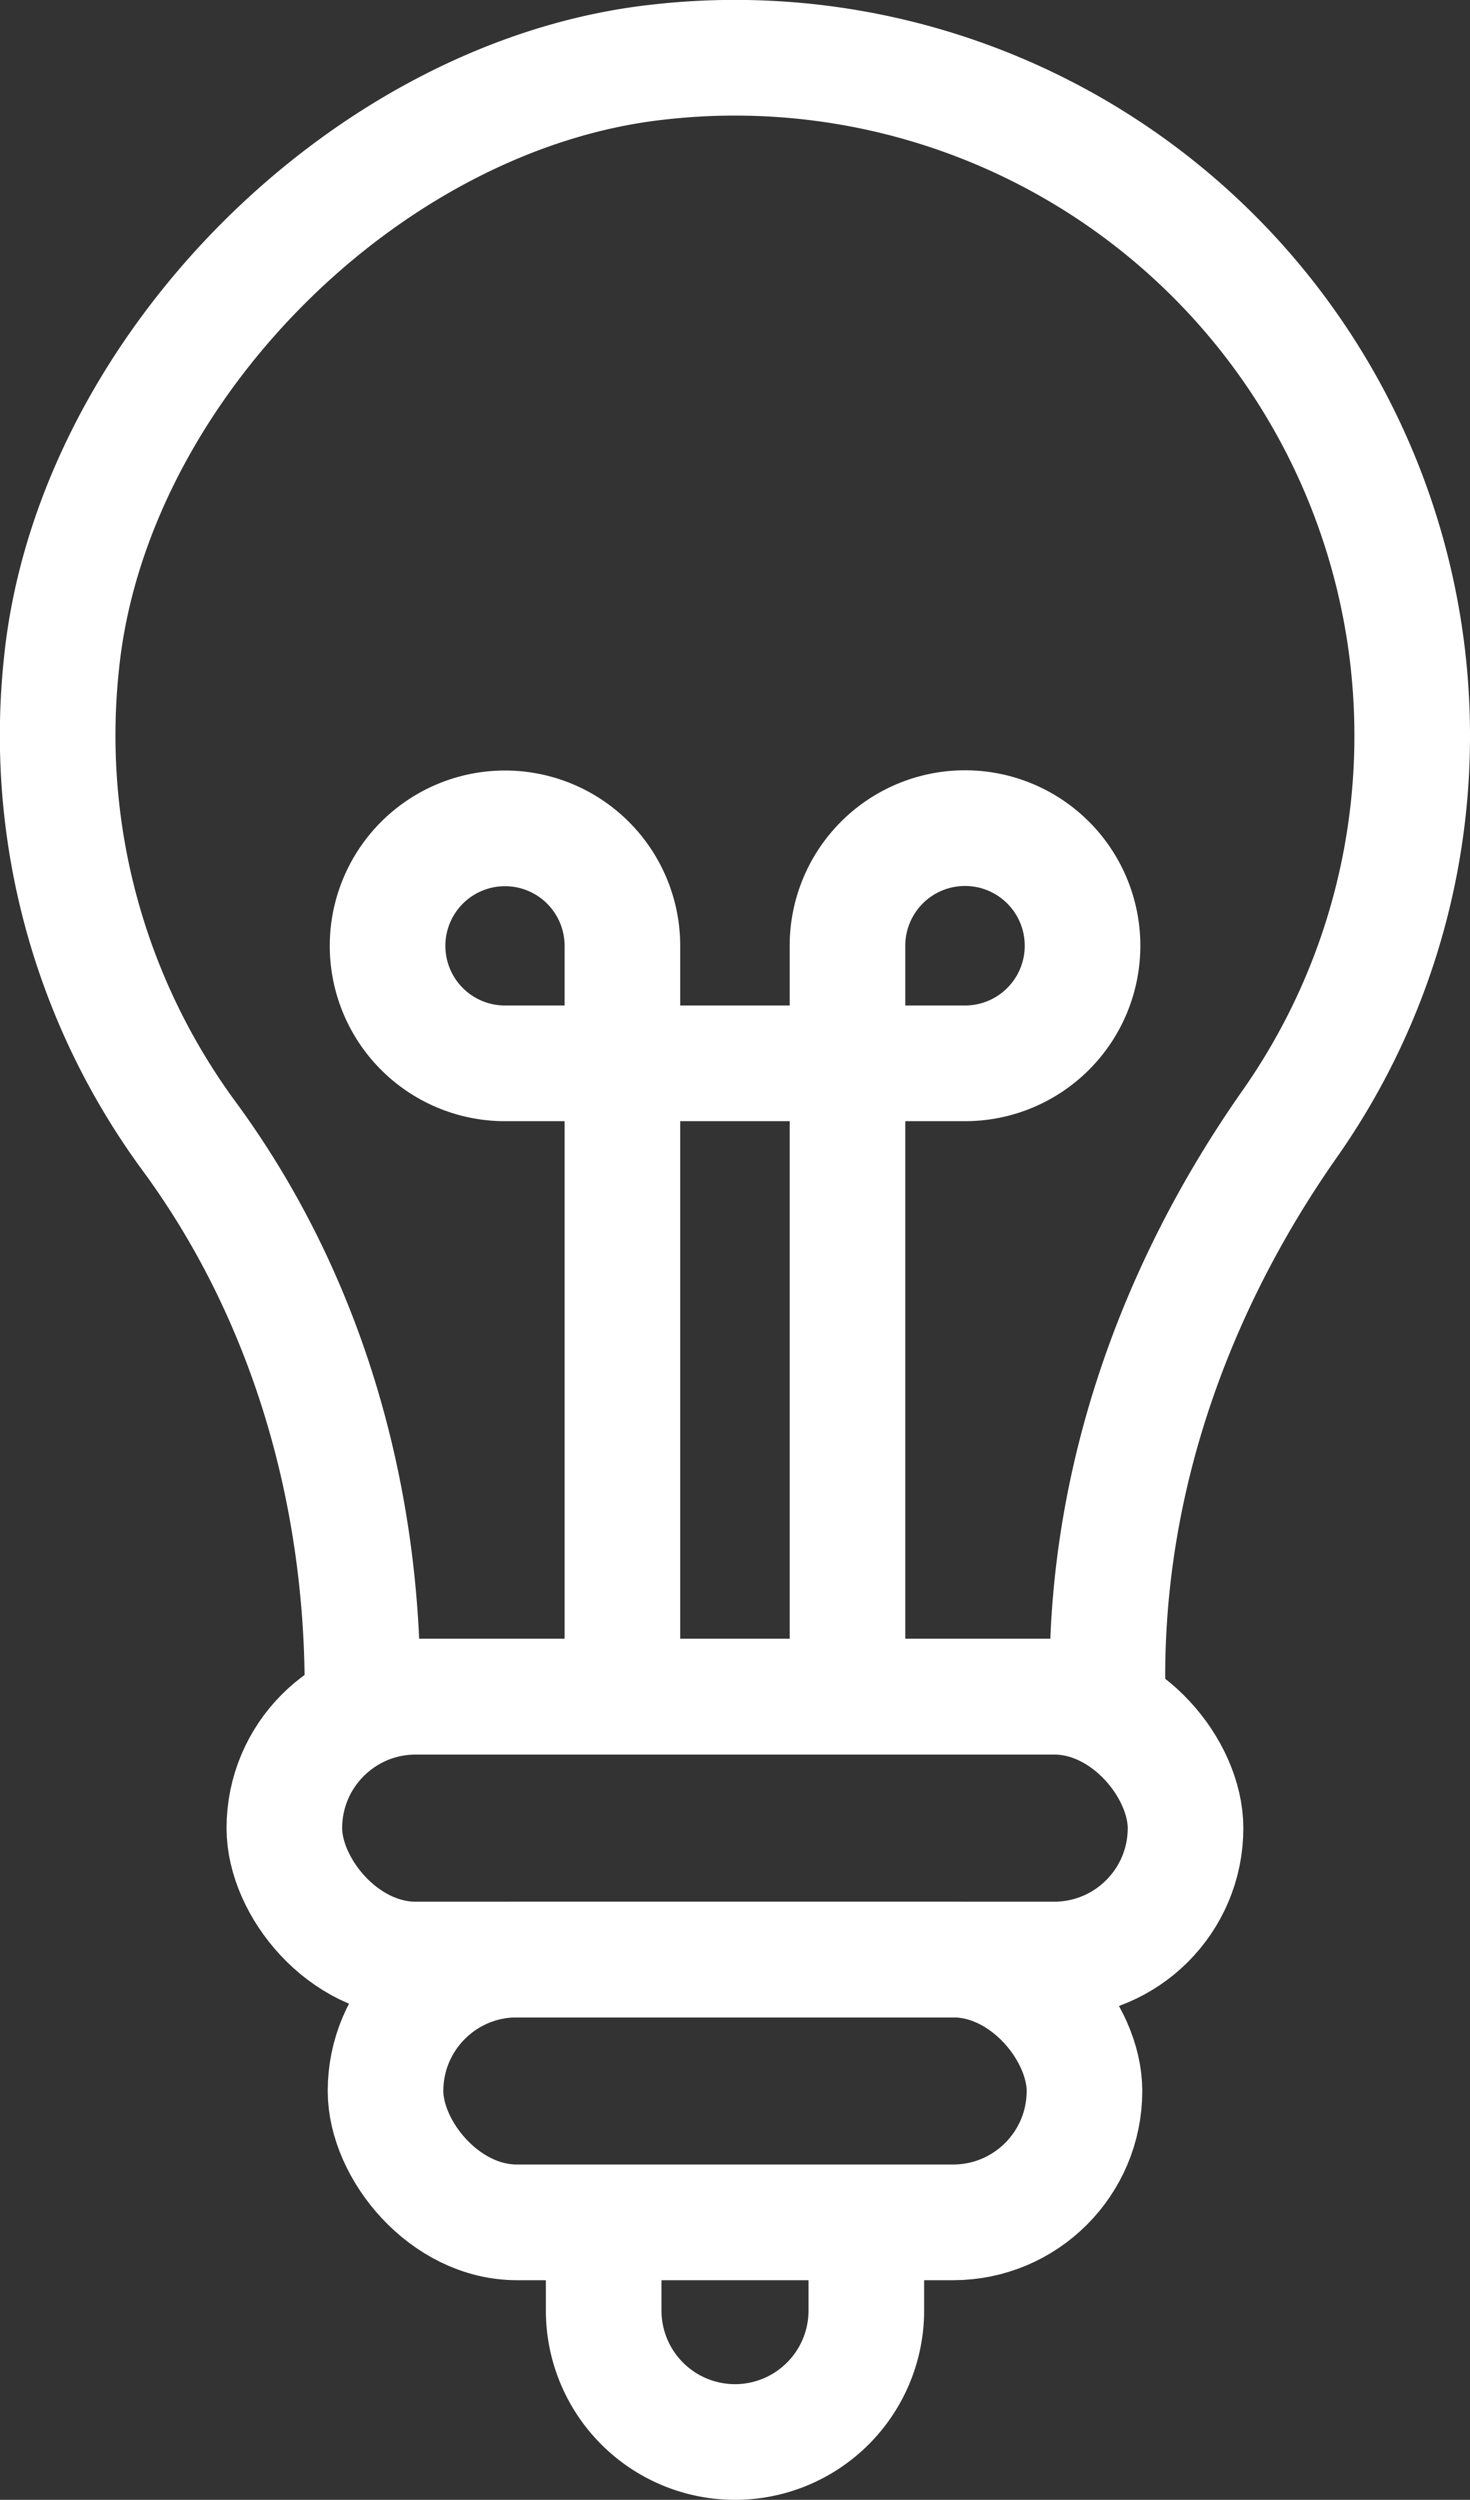
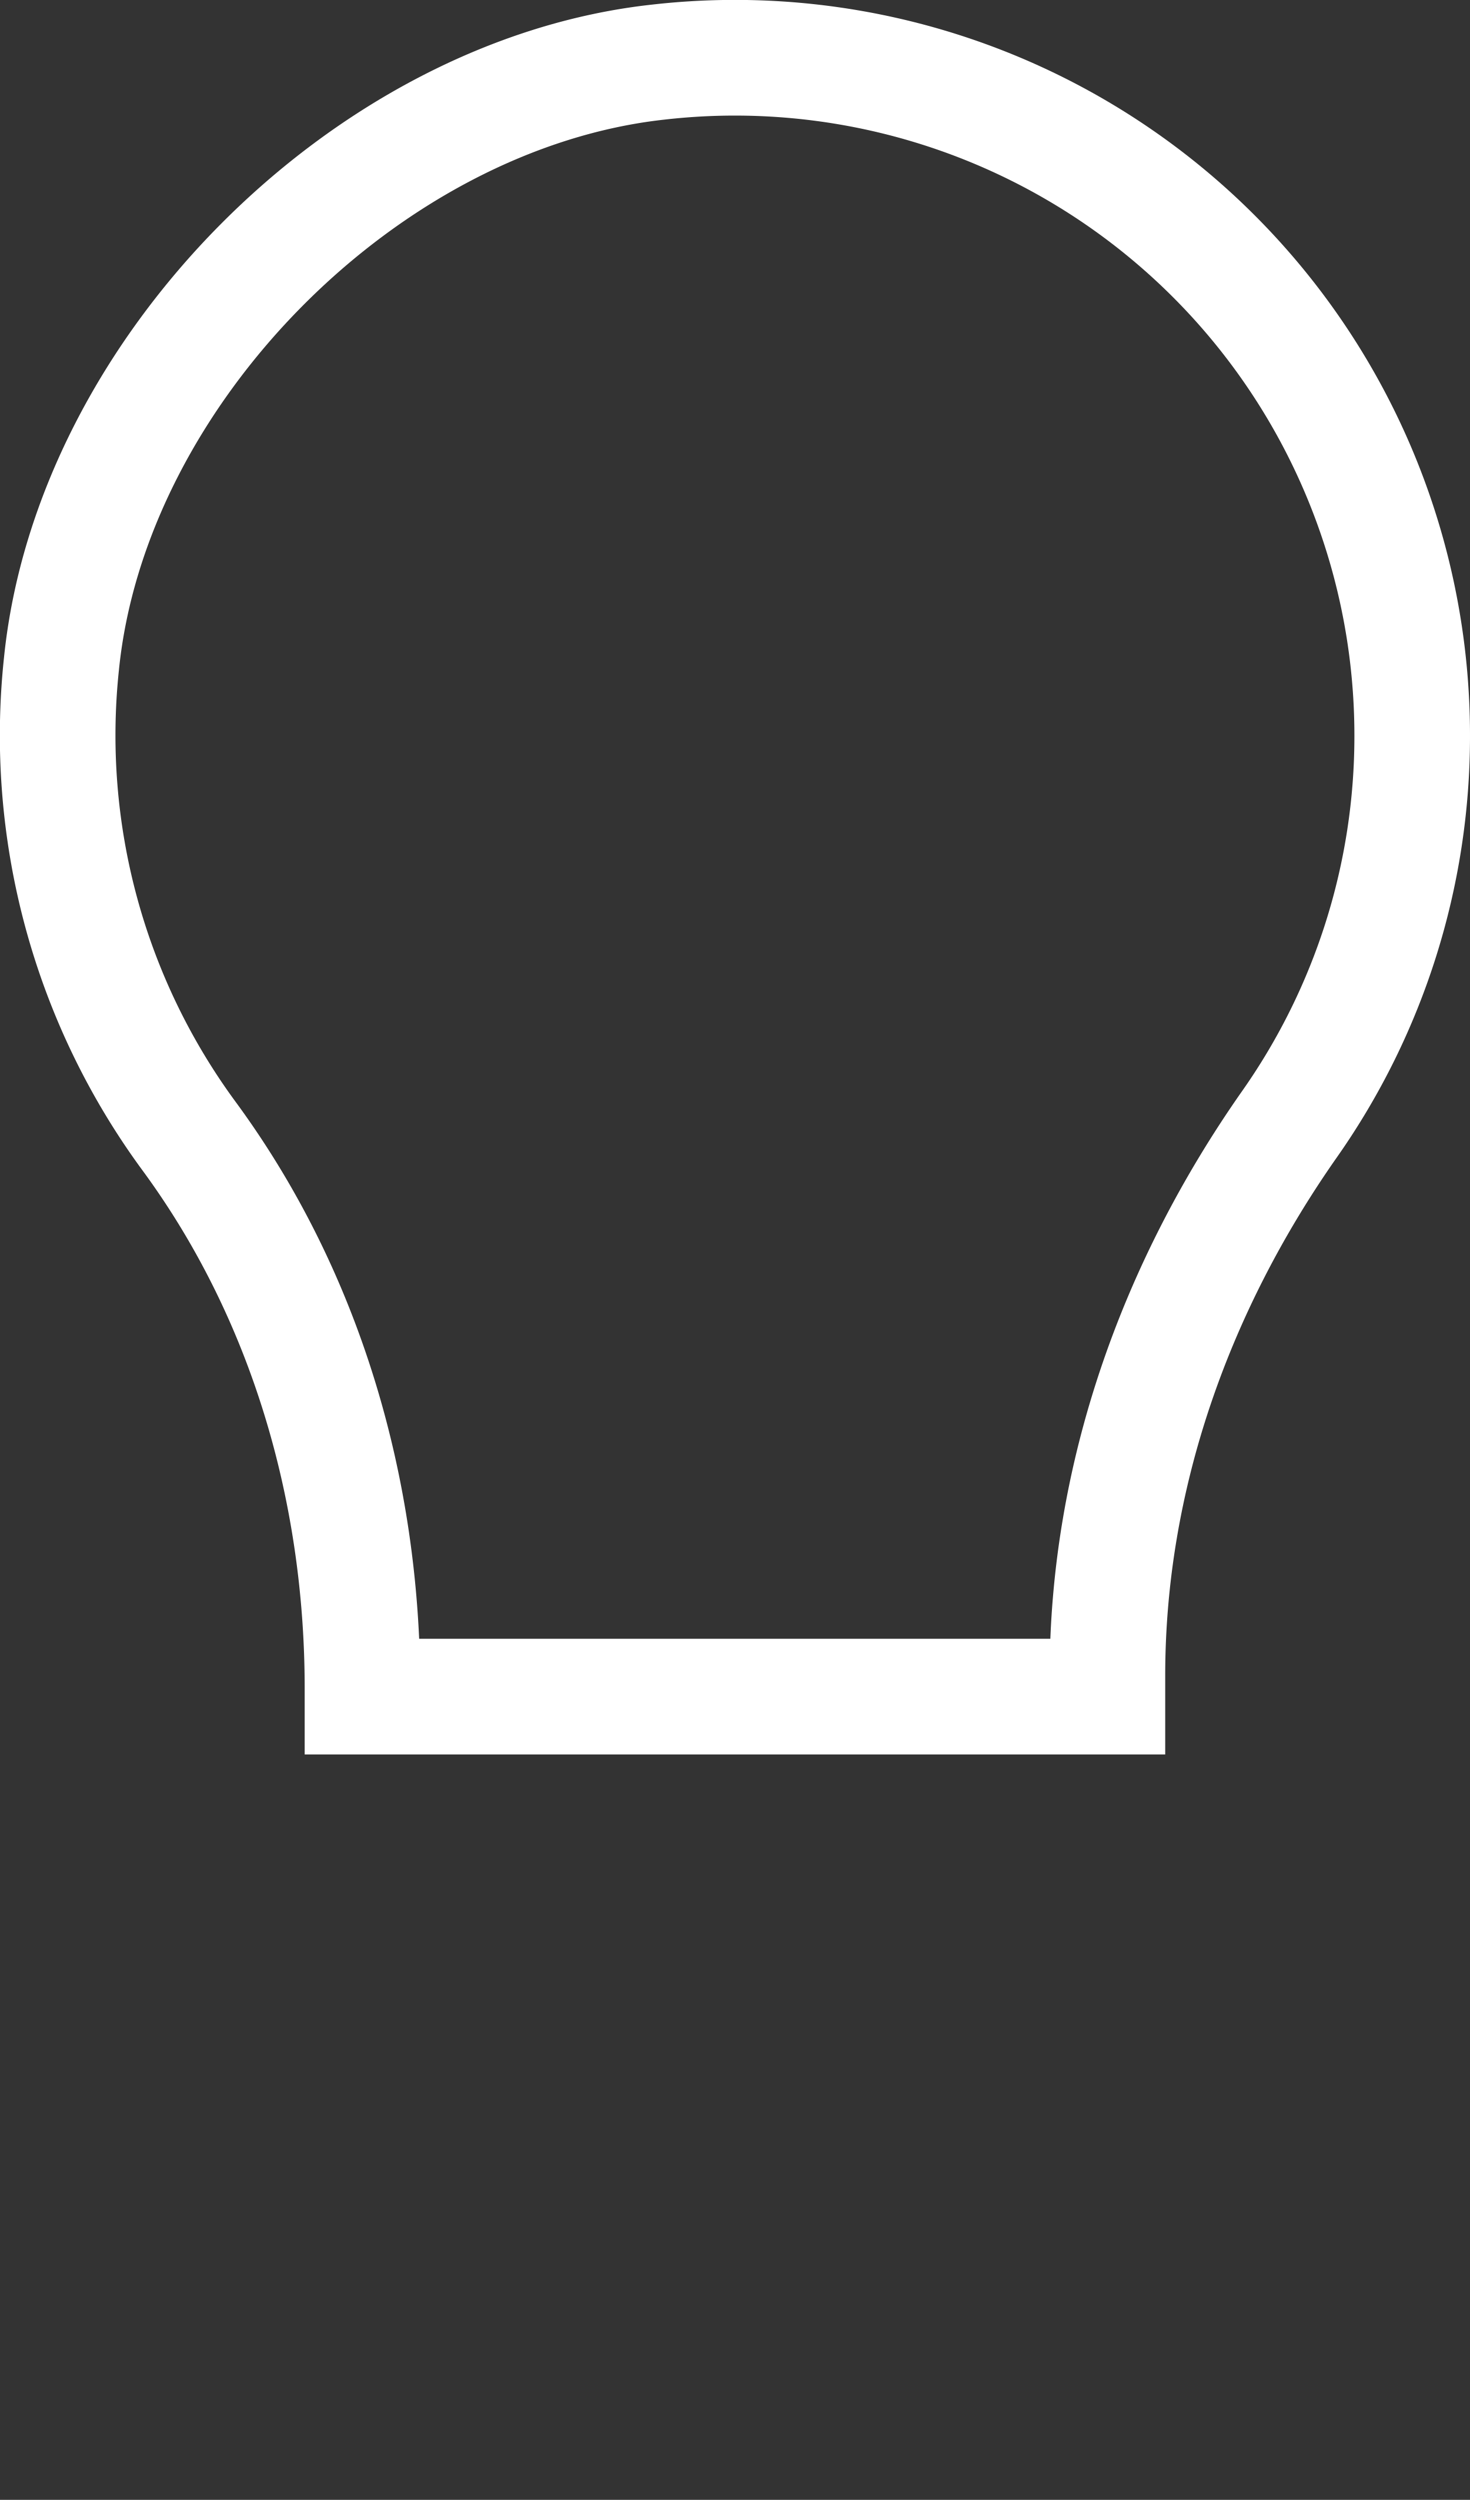
<svg xmlns="http://www.w3.org/2000/svg" viewBox="0 0 129.45 220">
  <rect x="0" y="0" width="129.45" height="220" fill="#333333" stroke="none" />
  <defs>
    <style>.cls-1{fill:none;stroke:#fff;stroke-miterlimit:10;stroke-width:10.18px;}</style>
  </defs>
  <g id="Layer_2" data-name="Layer 2">
    <g id="Layer_1-2" data-name="Layer 1">
      <path class="cls-1" d="M124.36,64.72A59.64,59.64,0,0,0,57.93,5.47C32.21,8.31,8,32.7,5.41,58.44A59.52,59.52,0,0,0,16.66,100c10.29,14,15.26,31.2,15.26,48.56v.75h65.6v-1.84c0-17.49,6-34.25,16.06-48.57A59.34,59.34,0,0,0,124.36,64.72Z" />
-       <rect class="cls-1" x="25.04" y="149.32" width="79.36" height="23.13" rx="11.57" />
-       <rect class="cls-1" x="33.95" y="172.45" width="61.55" height="23.13" rx="11.57" />
-       <path class="cls-1" d="M76.29,195.06v8.28a11.57,11.57,0,0,1-11.57,11.57h0a11.57,11.57,0,0,1-11.56-11.57v-8.28" />
-       <path class="cls-1" d="M74.63,144.88V83.24A10.35,10.35,0,1,1,85,93.58H44.47A10.34,10.34,0,1,1,54.81,83.24v61.64" />
    </g>
  </g>
</svg>